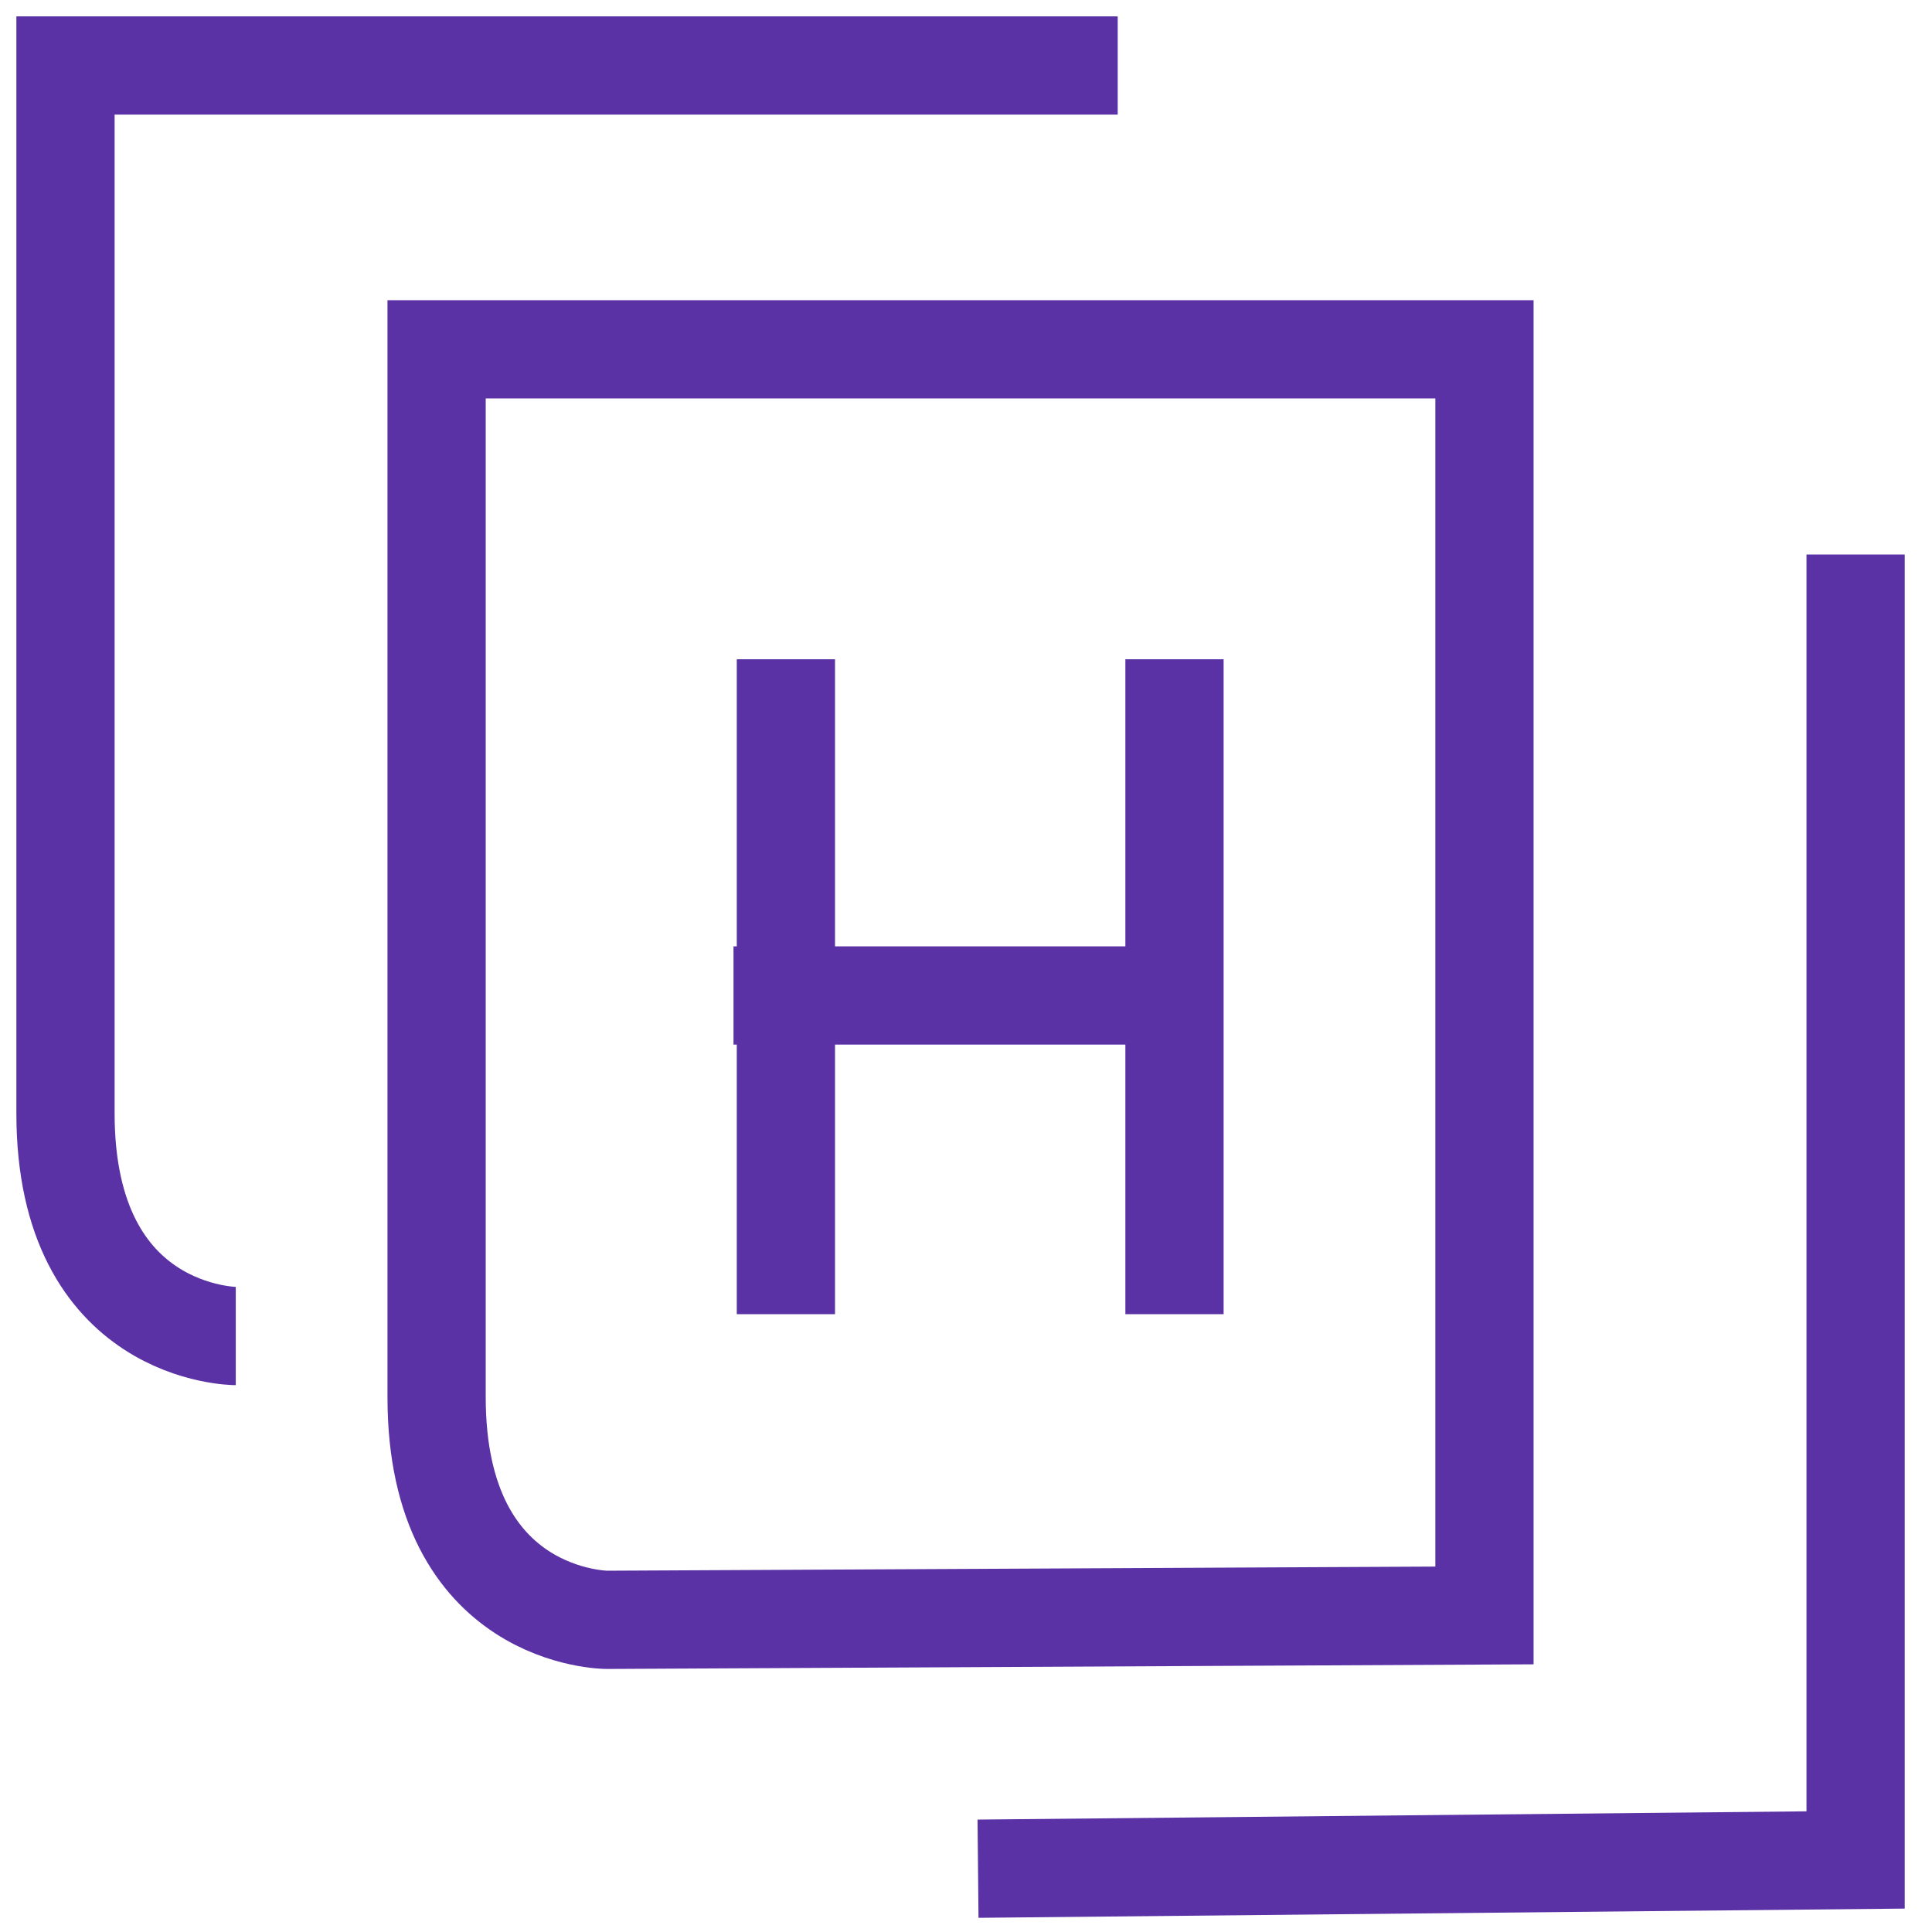
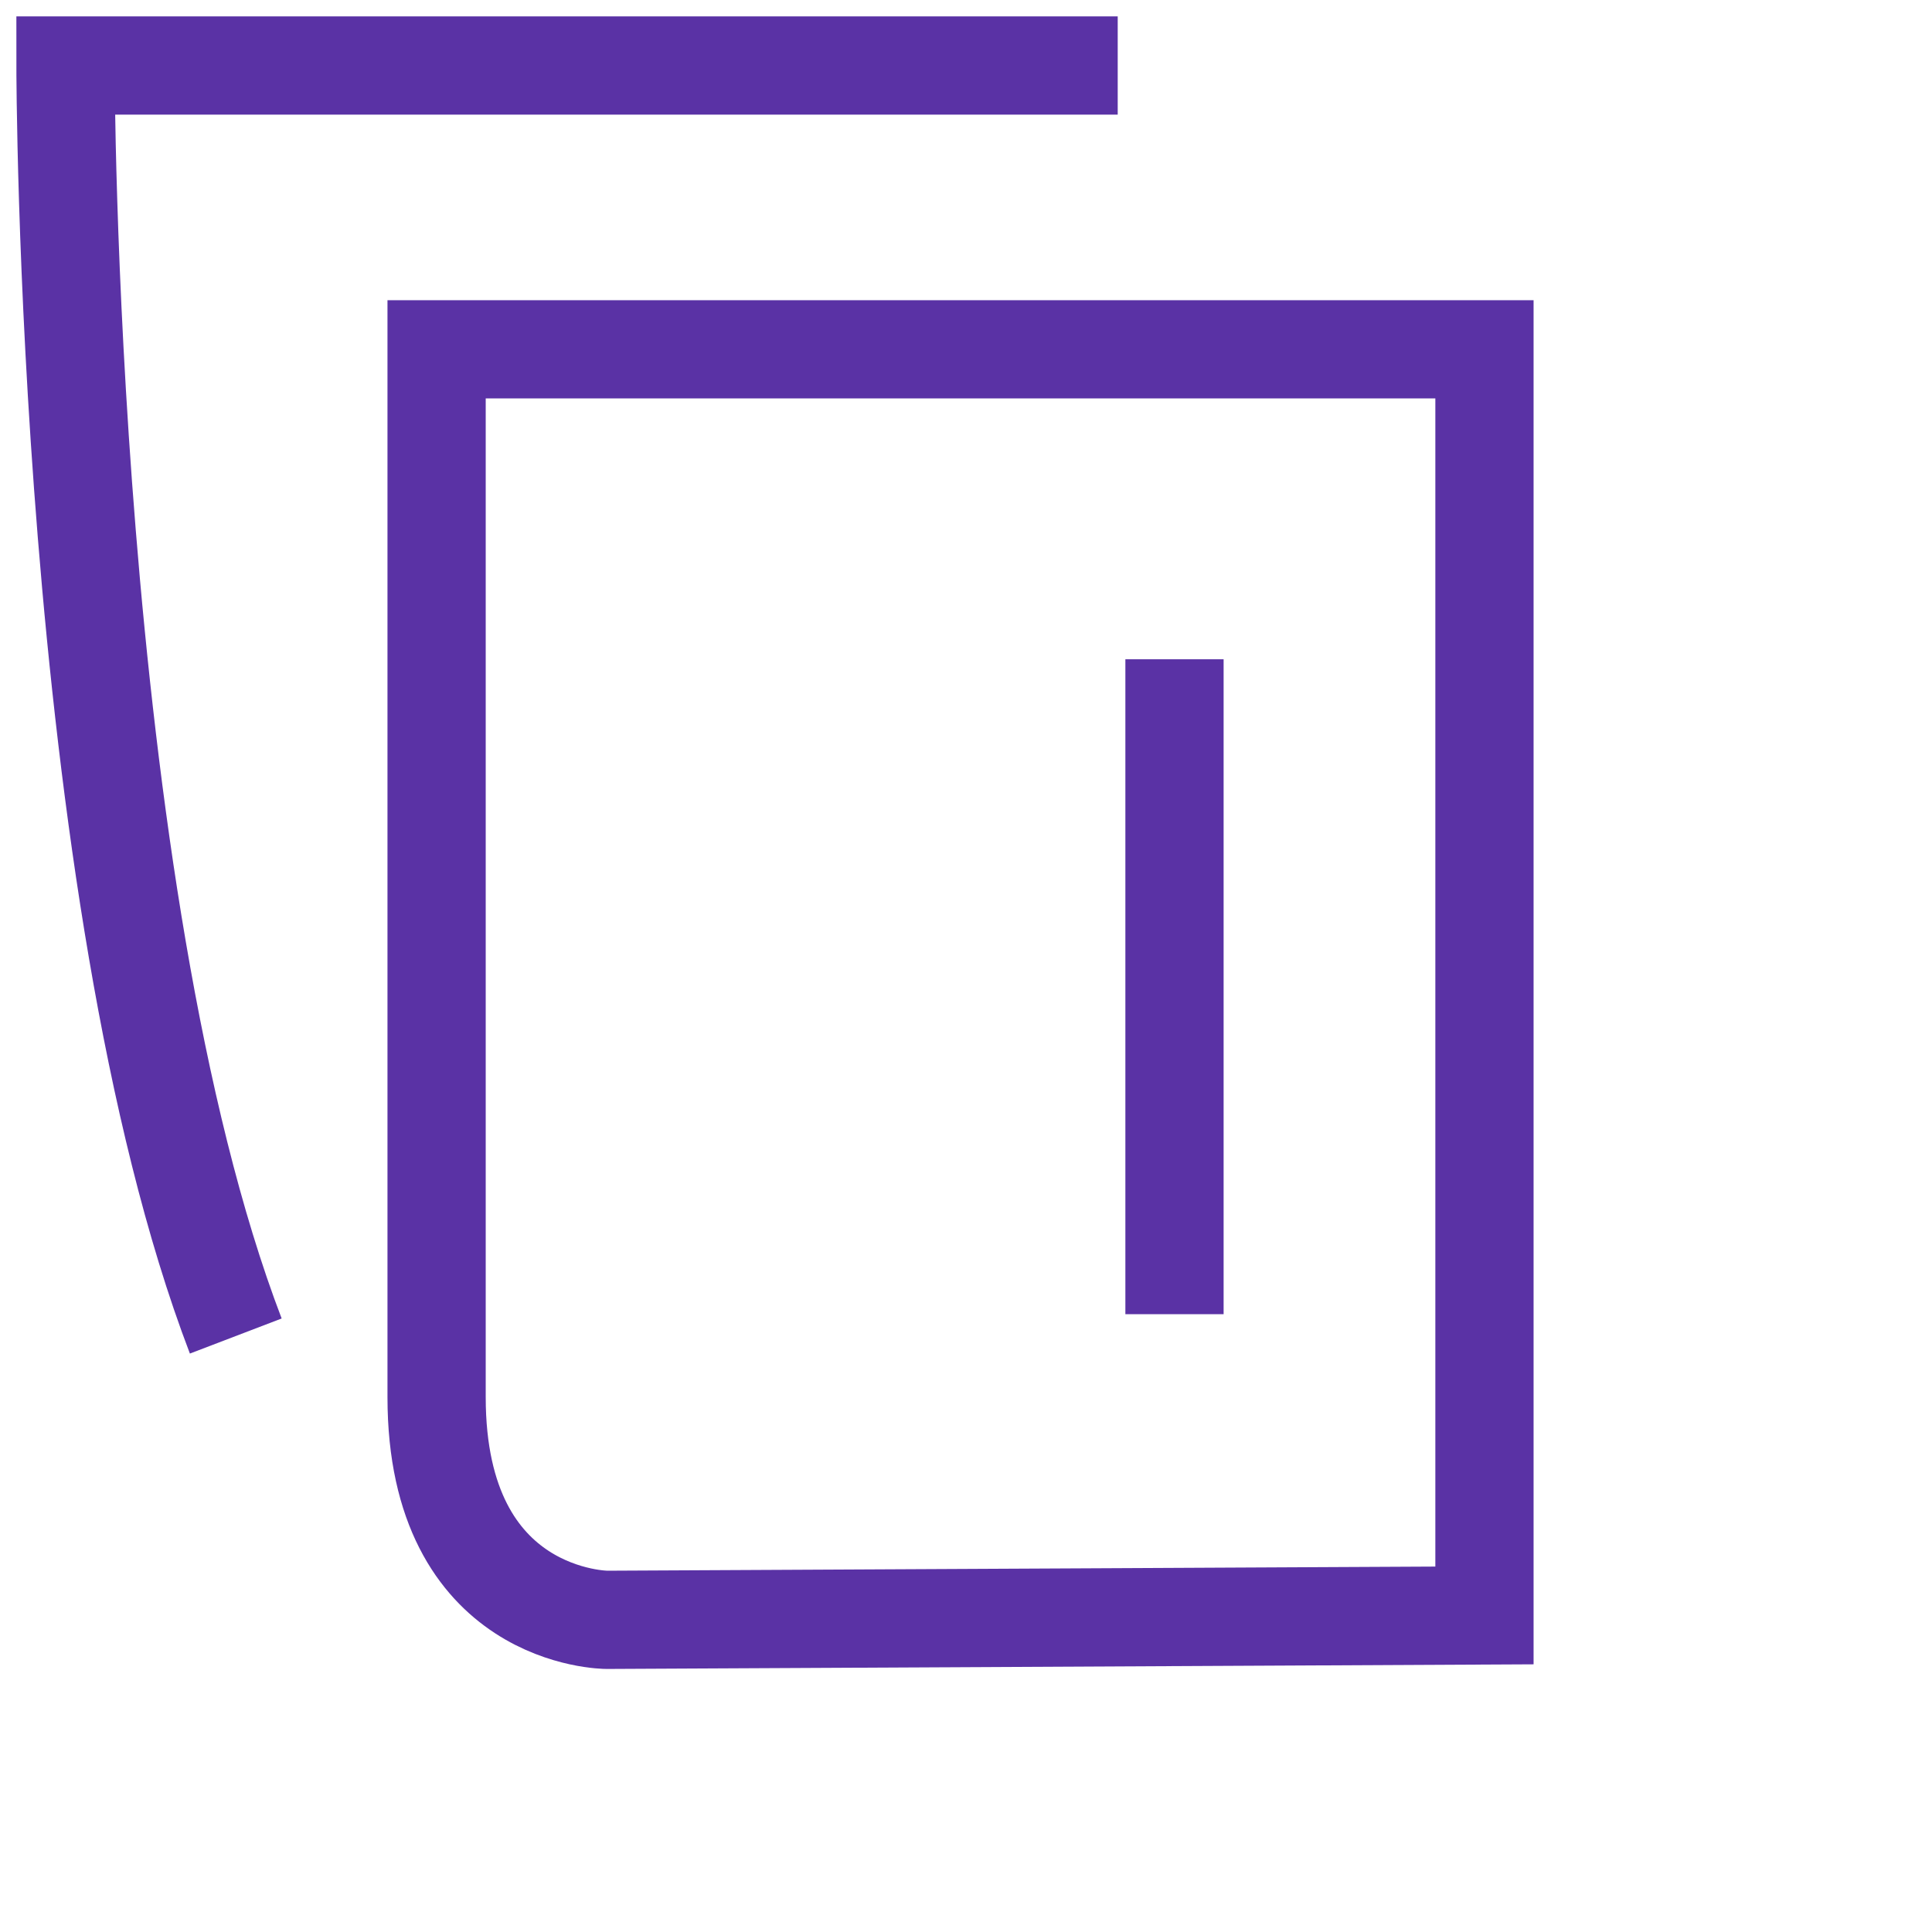
<svg xmlns="http://www.w3.org/2000/svg" width="59" height="59" viewBox="0 0 59 59" fill="none">
  <path d="M45.333 49.333L18.533 49.467C18.533 49.467 13.333 49.467 13.333 42.667C13.333 35.867 13.333 10.667 13.333 10.667H45.333V49.333Z" stroke="#5A32A5" stroke-width="3" stroke-miterlimit="10" />
-   <path d="M24 20.133V40.133" stroke="#5A32A5" stroke-width="3" stroke-miterlimit="10" />
  <path d="M35.867 20.133V40.133" stroke="#5A32A5" stroke-width="3" stroke-miterlimit="10" />
-   <path d="M22.4 30.4H36.8" stroke="#5A32A5" stroke-width="3" stroke-miterlimit="10" />
-   <path d="M7.2 40.8C7.2 40.8 2 40.8 2 34C2 27.2 2 2 2 2H34.133" stroke="#5A32A5" stroke-width="3" stroke-miterlimit="10" />
-   <path d="M56.667 16.933V56.8L29.867 57.067" stroke="#5A32A5" stroke-width="3" stroke-miterlimit="10" />
+   <path d="M7.2 40.8C2 27.2 2 2 2 2H34.133" stroke="#5A32A5" stroke-width="3" stroke-miterlimit="10" />
</svg>